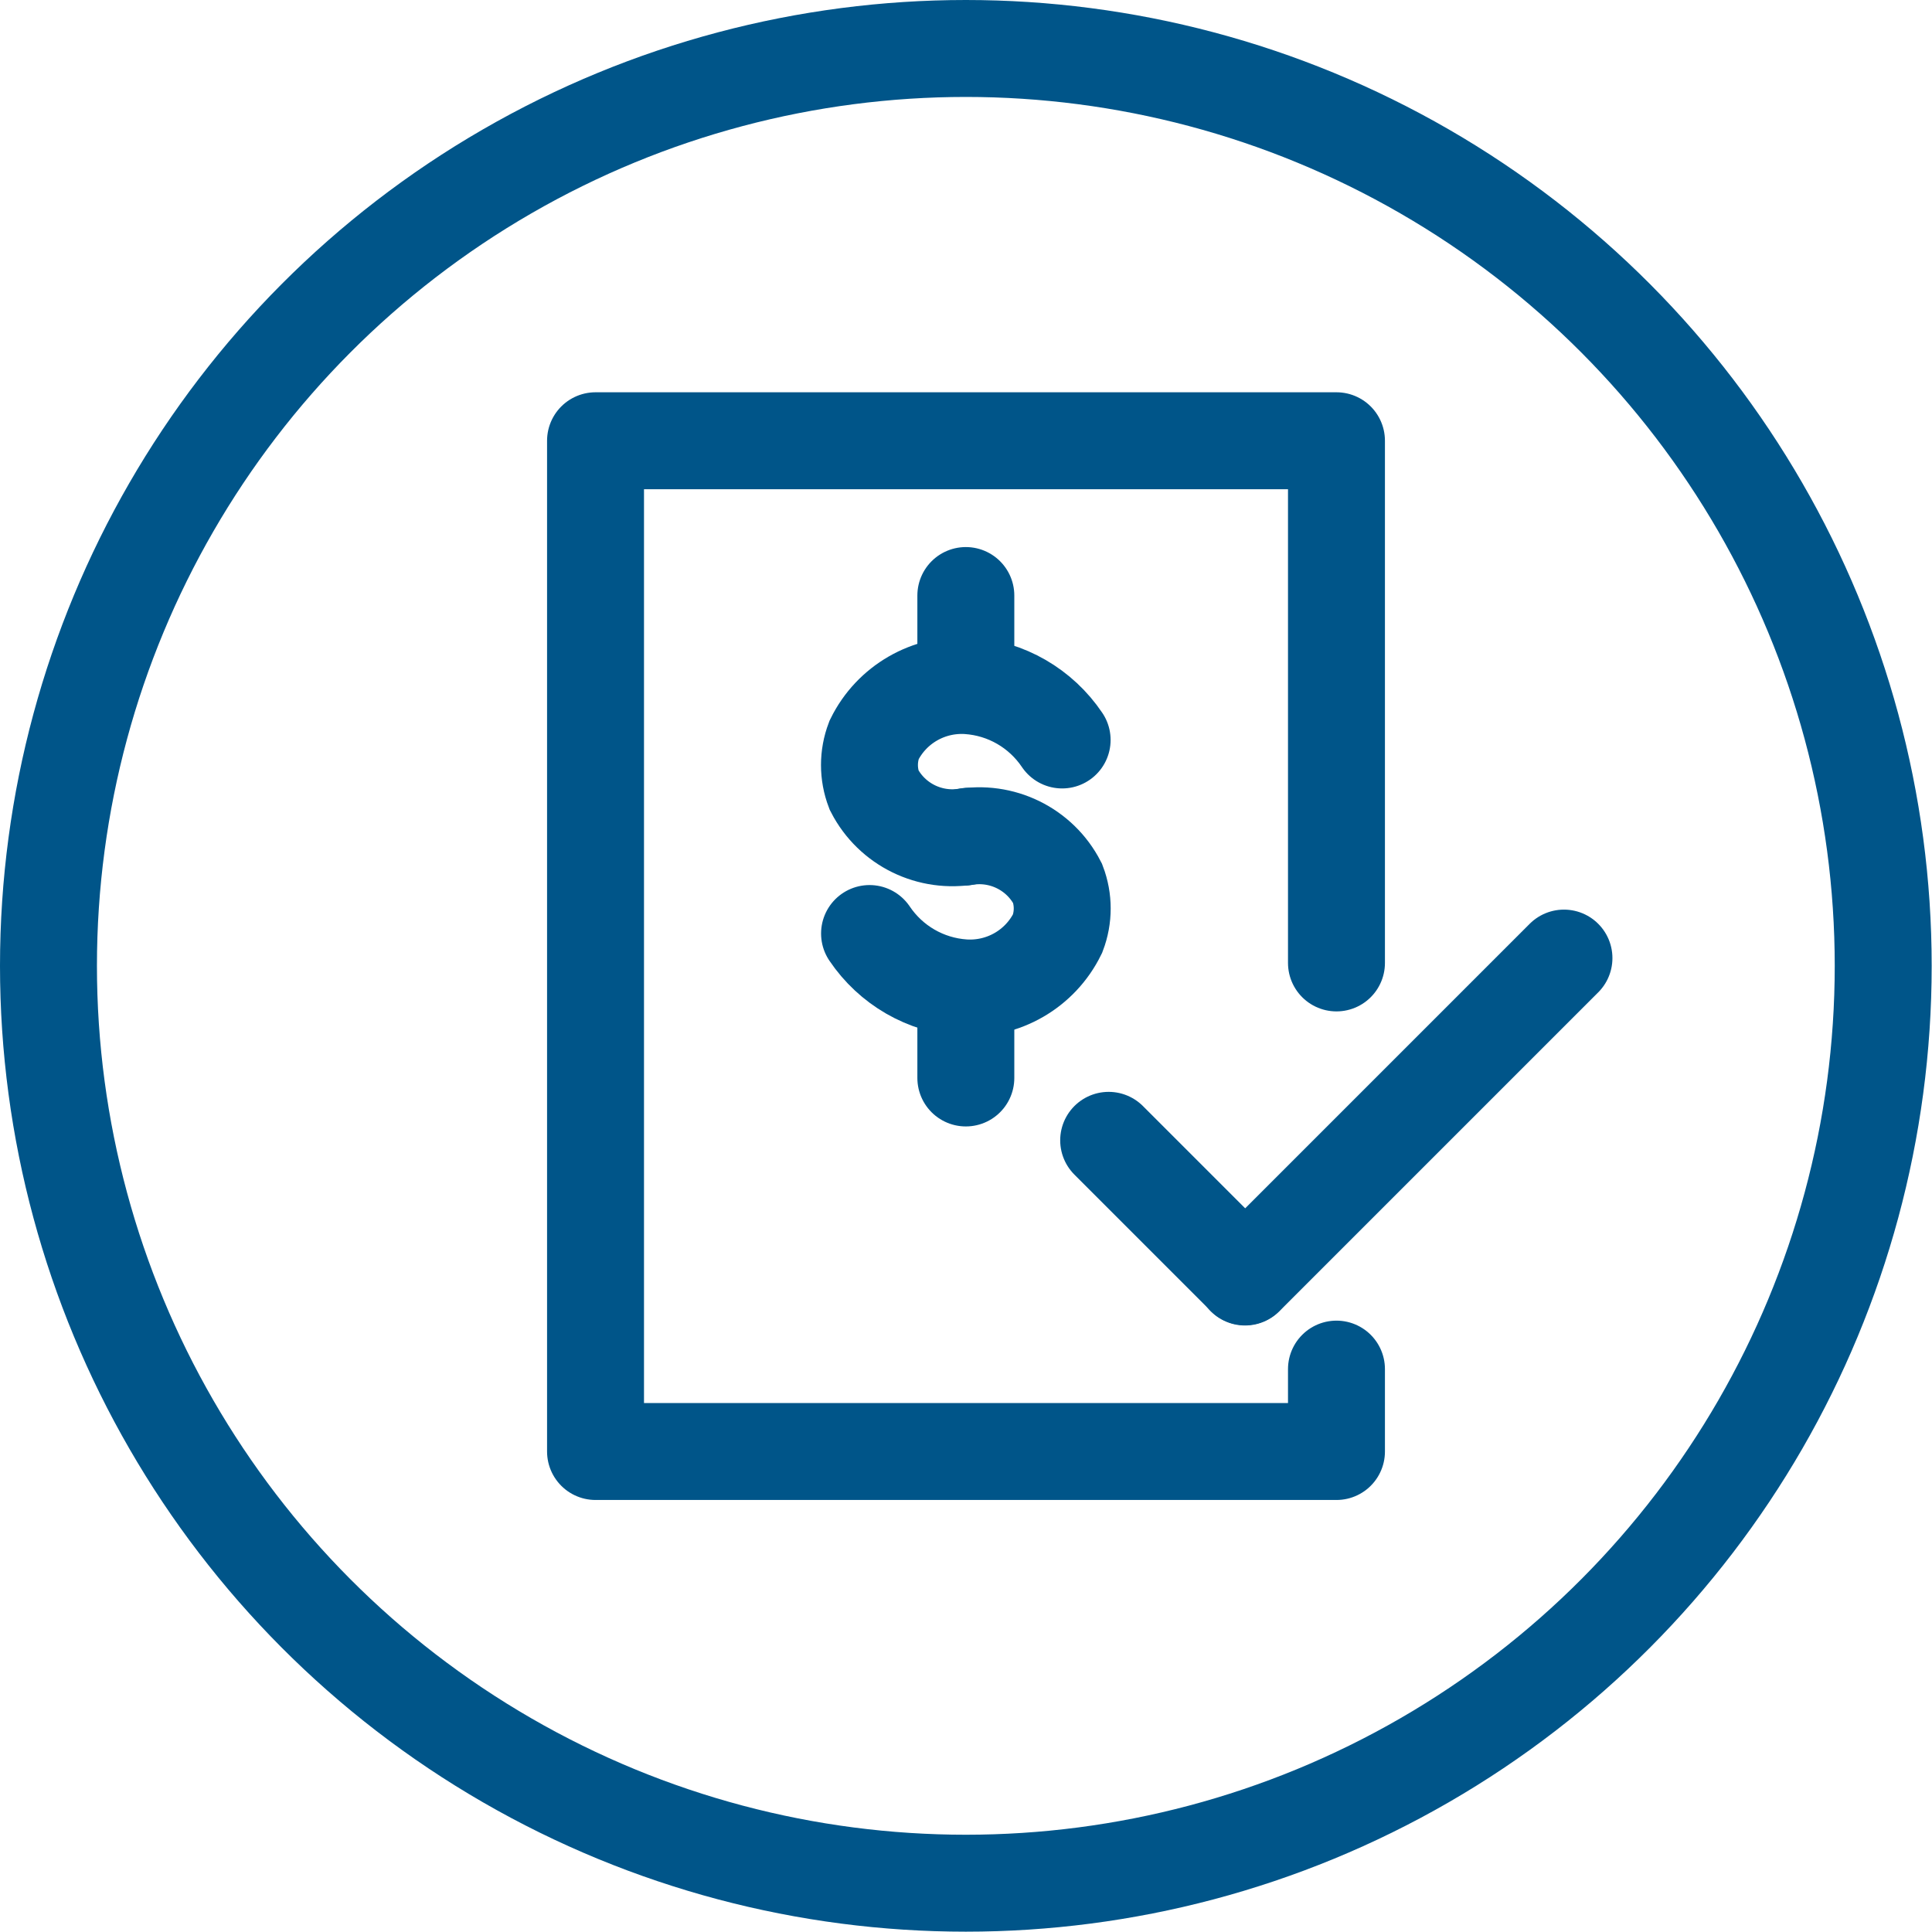
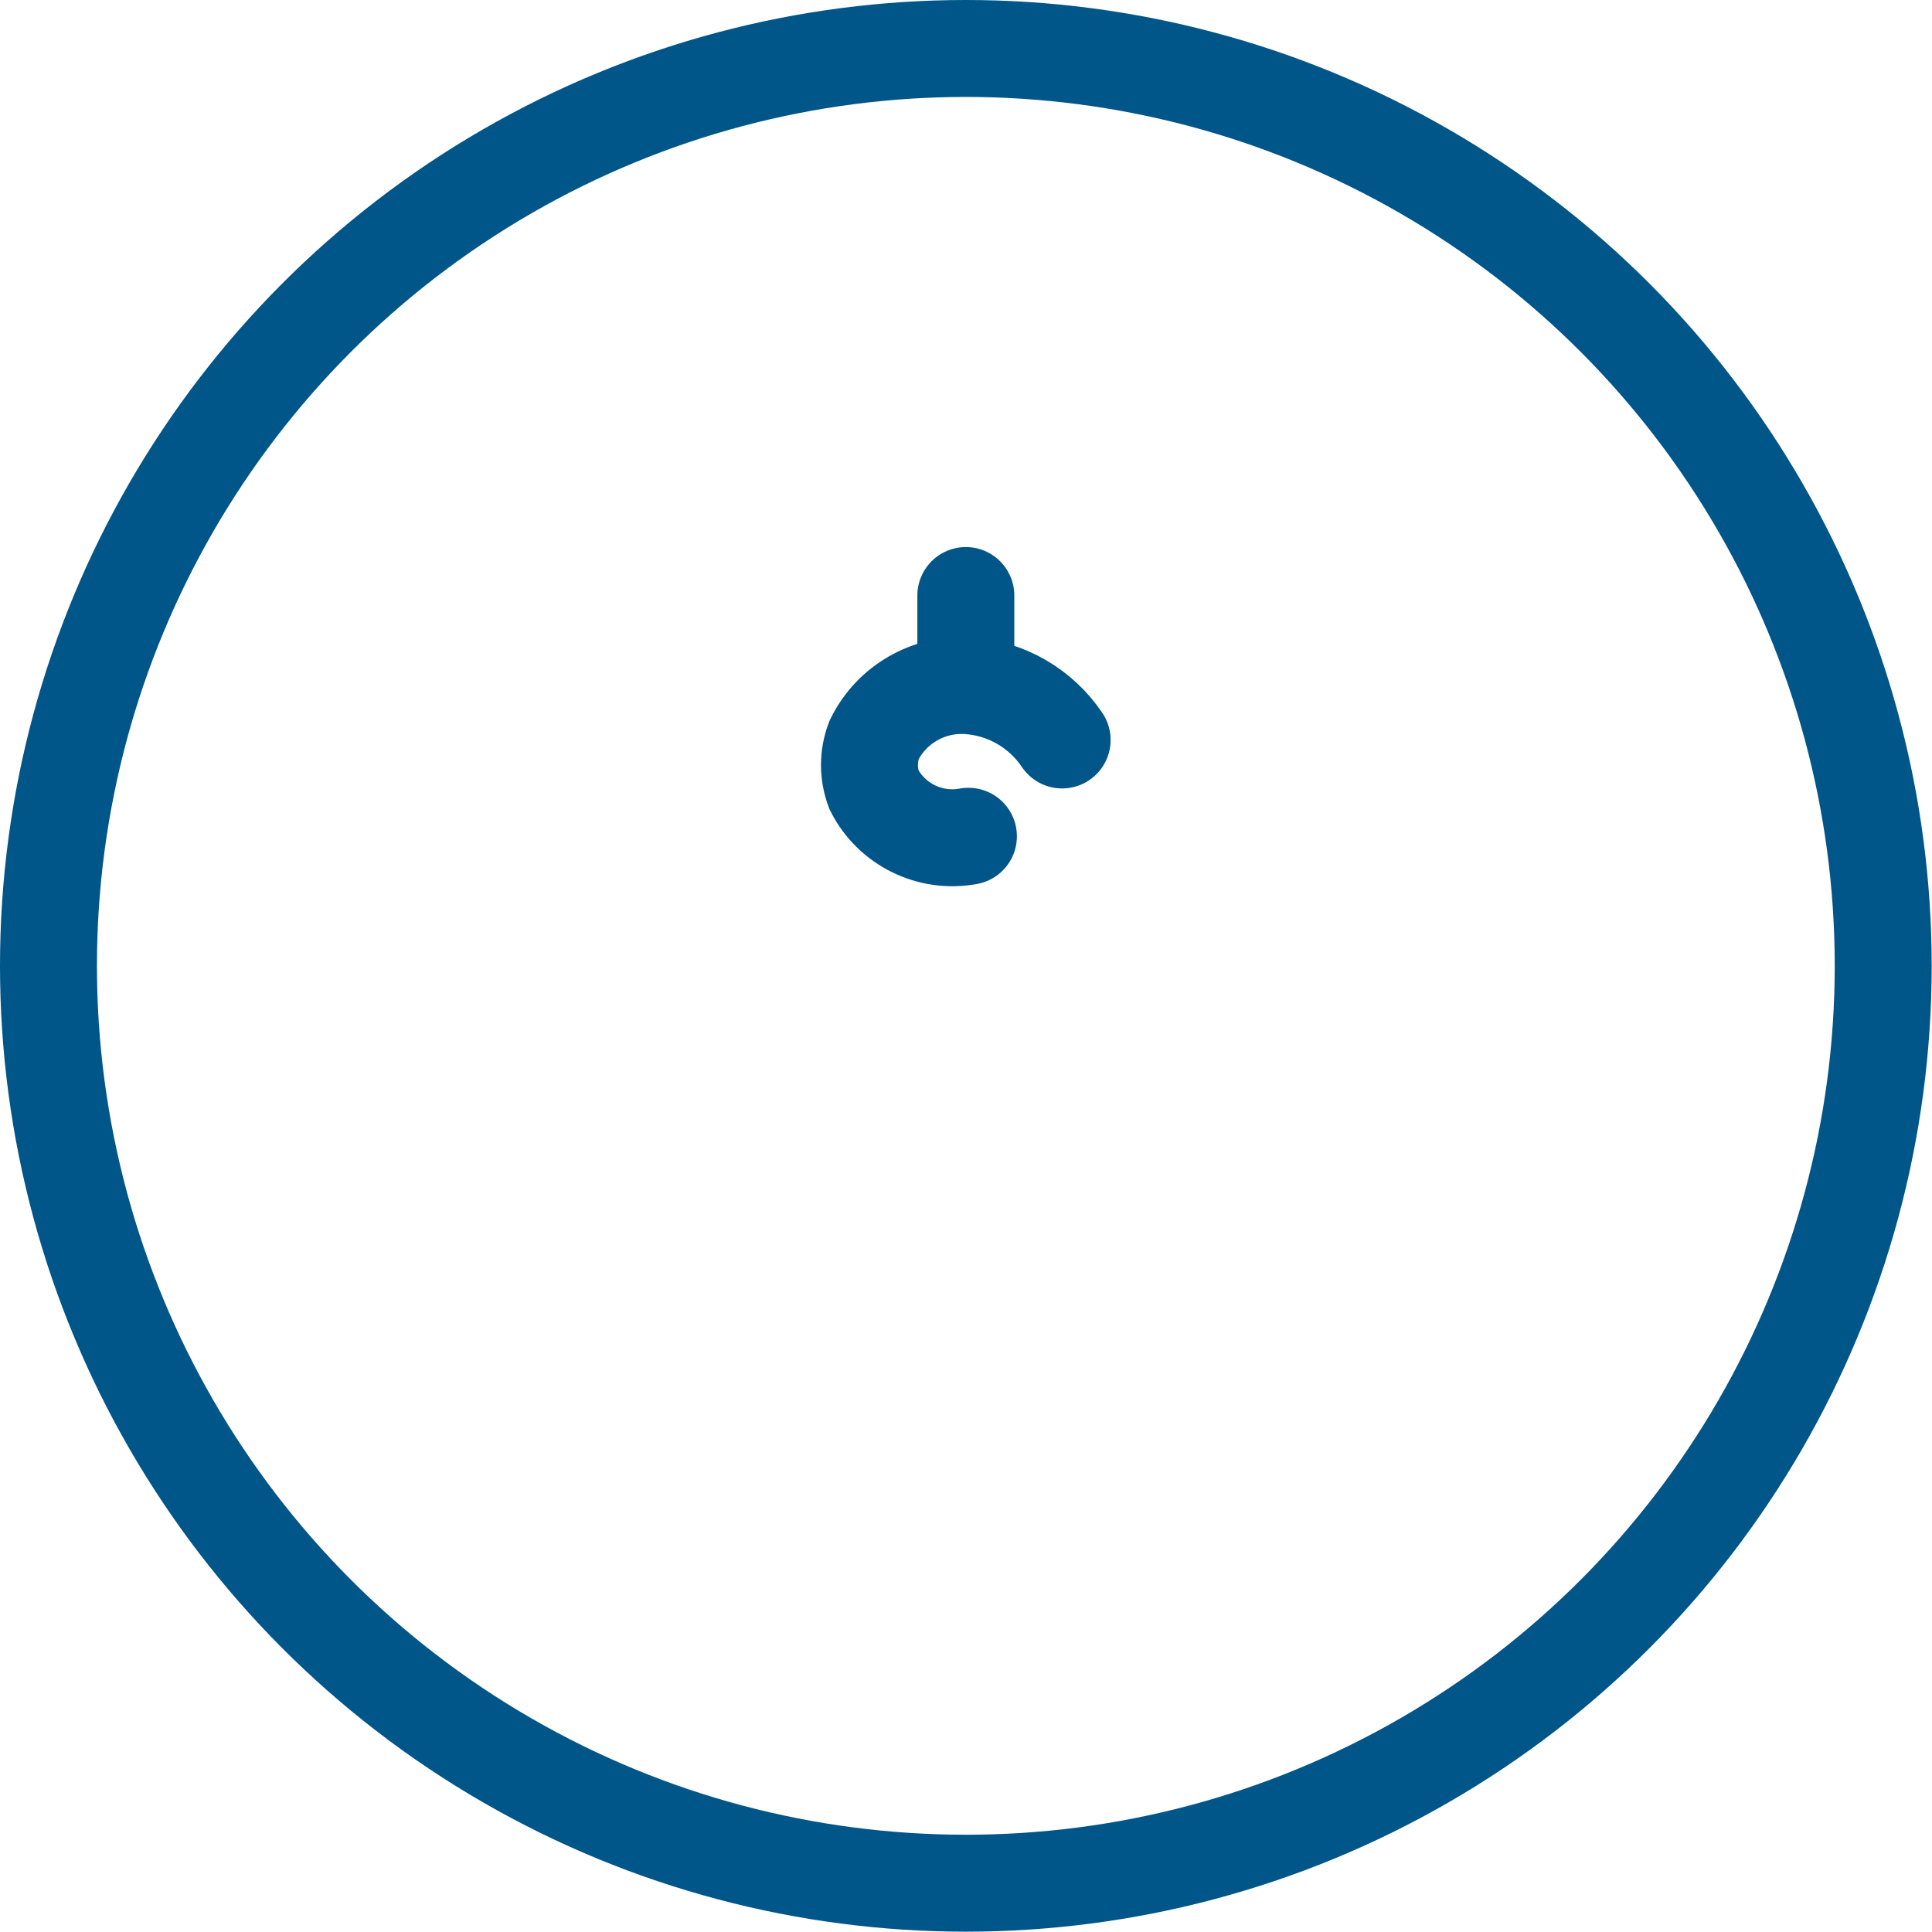
<svg xmlns="http://www.w3.org/2000/svg" id="Icon_Cost-saving_medical_management" data-name="Icon Cost-saving medical management" viewBox="0 0 59.79 59.79">
  <defs>
    <style> .cls-1 { stroke-miterlimit: 10; } .cls-1, .cls-2 { fill: none; stroke: #005589; stroke-linecap: round; stroke-width: 3px; } .cls-2 { stroke-linejoin: round; } </style>
  </defs>
  <circle id="Ellipse_217" data-name="Ellipse 217" class="cls-1" cx="29.89" cy="29.89" r="28.39" />
-   <path id="Path_14118" data-name="Path 14118" class="cls-2" d="M41.36,42.37v2.55h-22.93V13.64h22.93v16.16" />
-   <line id="Line_359" data-name="Line 359" class="cls-1" x1="38.53" y1="39.52" x2="48.4" y2="29.65" />
-   <line id="Line_360" data-name="Line 360" class="cls-1" x1="38.53" y1="39.51" x2="34.31" y2="35.29" />
  <path id="Path_14119" data-name="Path 14119" class="cls-1" d="M32.87,22.9c-.66-.98-1.73-1.6-2.91-1.68-1.22-.08-2.37.58-2.91,1.68-.19.5-.19,1.05,0,1.55.55,1.07,1.74,1.65,2.92,1.43" />
-   <path id="Path_14120" data-name="Path 14120" class="cls-1" d="M26.91,28.89c.66.98,1.73,1.6,2.91,1.68,1.22.08,2.37-.58,2.91-1.68.19-.5.19-1.05,0-1.55-.55-1.07-1.74-1.65-2.92-1.43" />
-   <line id="Line_361" data-name="Line 361" class="cls-1" x1="29.89" y1="33.36" x2="29.89" y2="31.57" />
  <line id="Line_362" data-name="Line 362" class="cls-1" x1="29.89" y1="20.23" x2="29.89" y2="18.43" />
</svg>